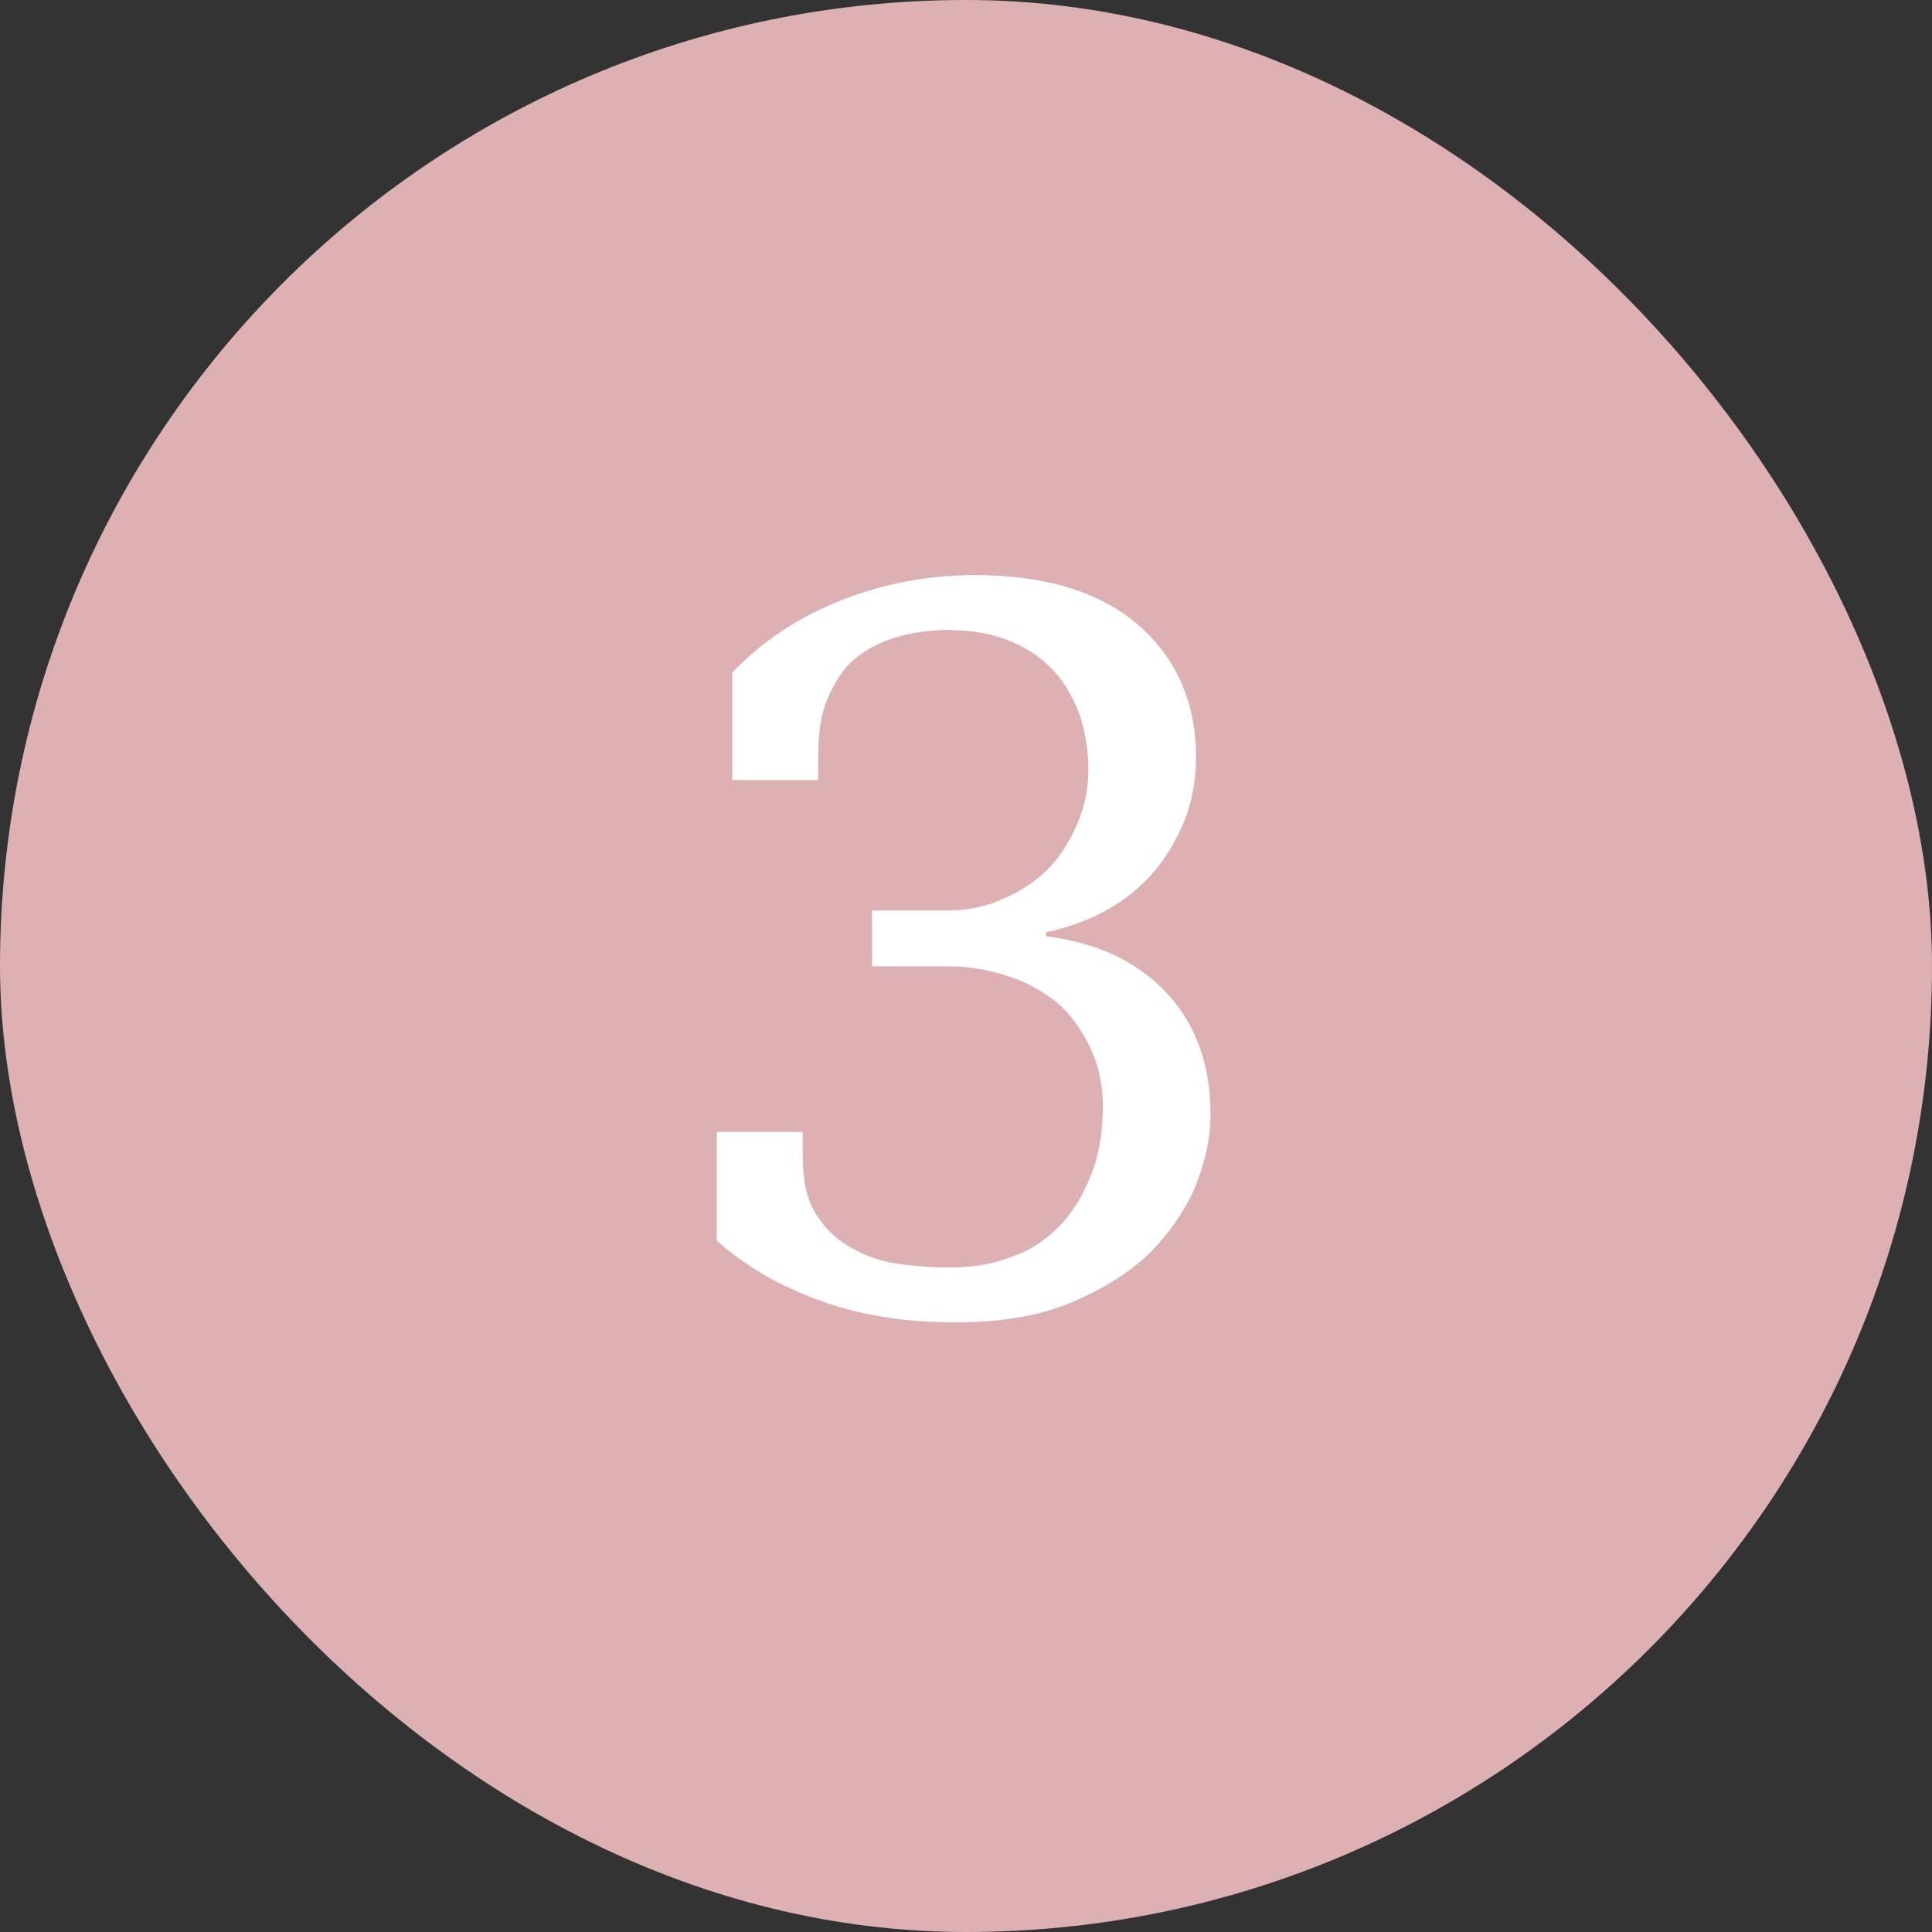
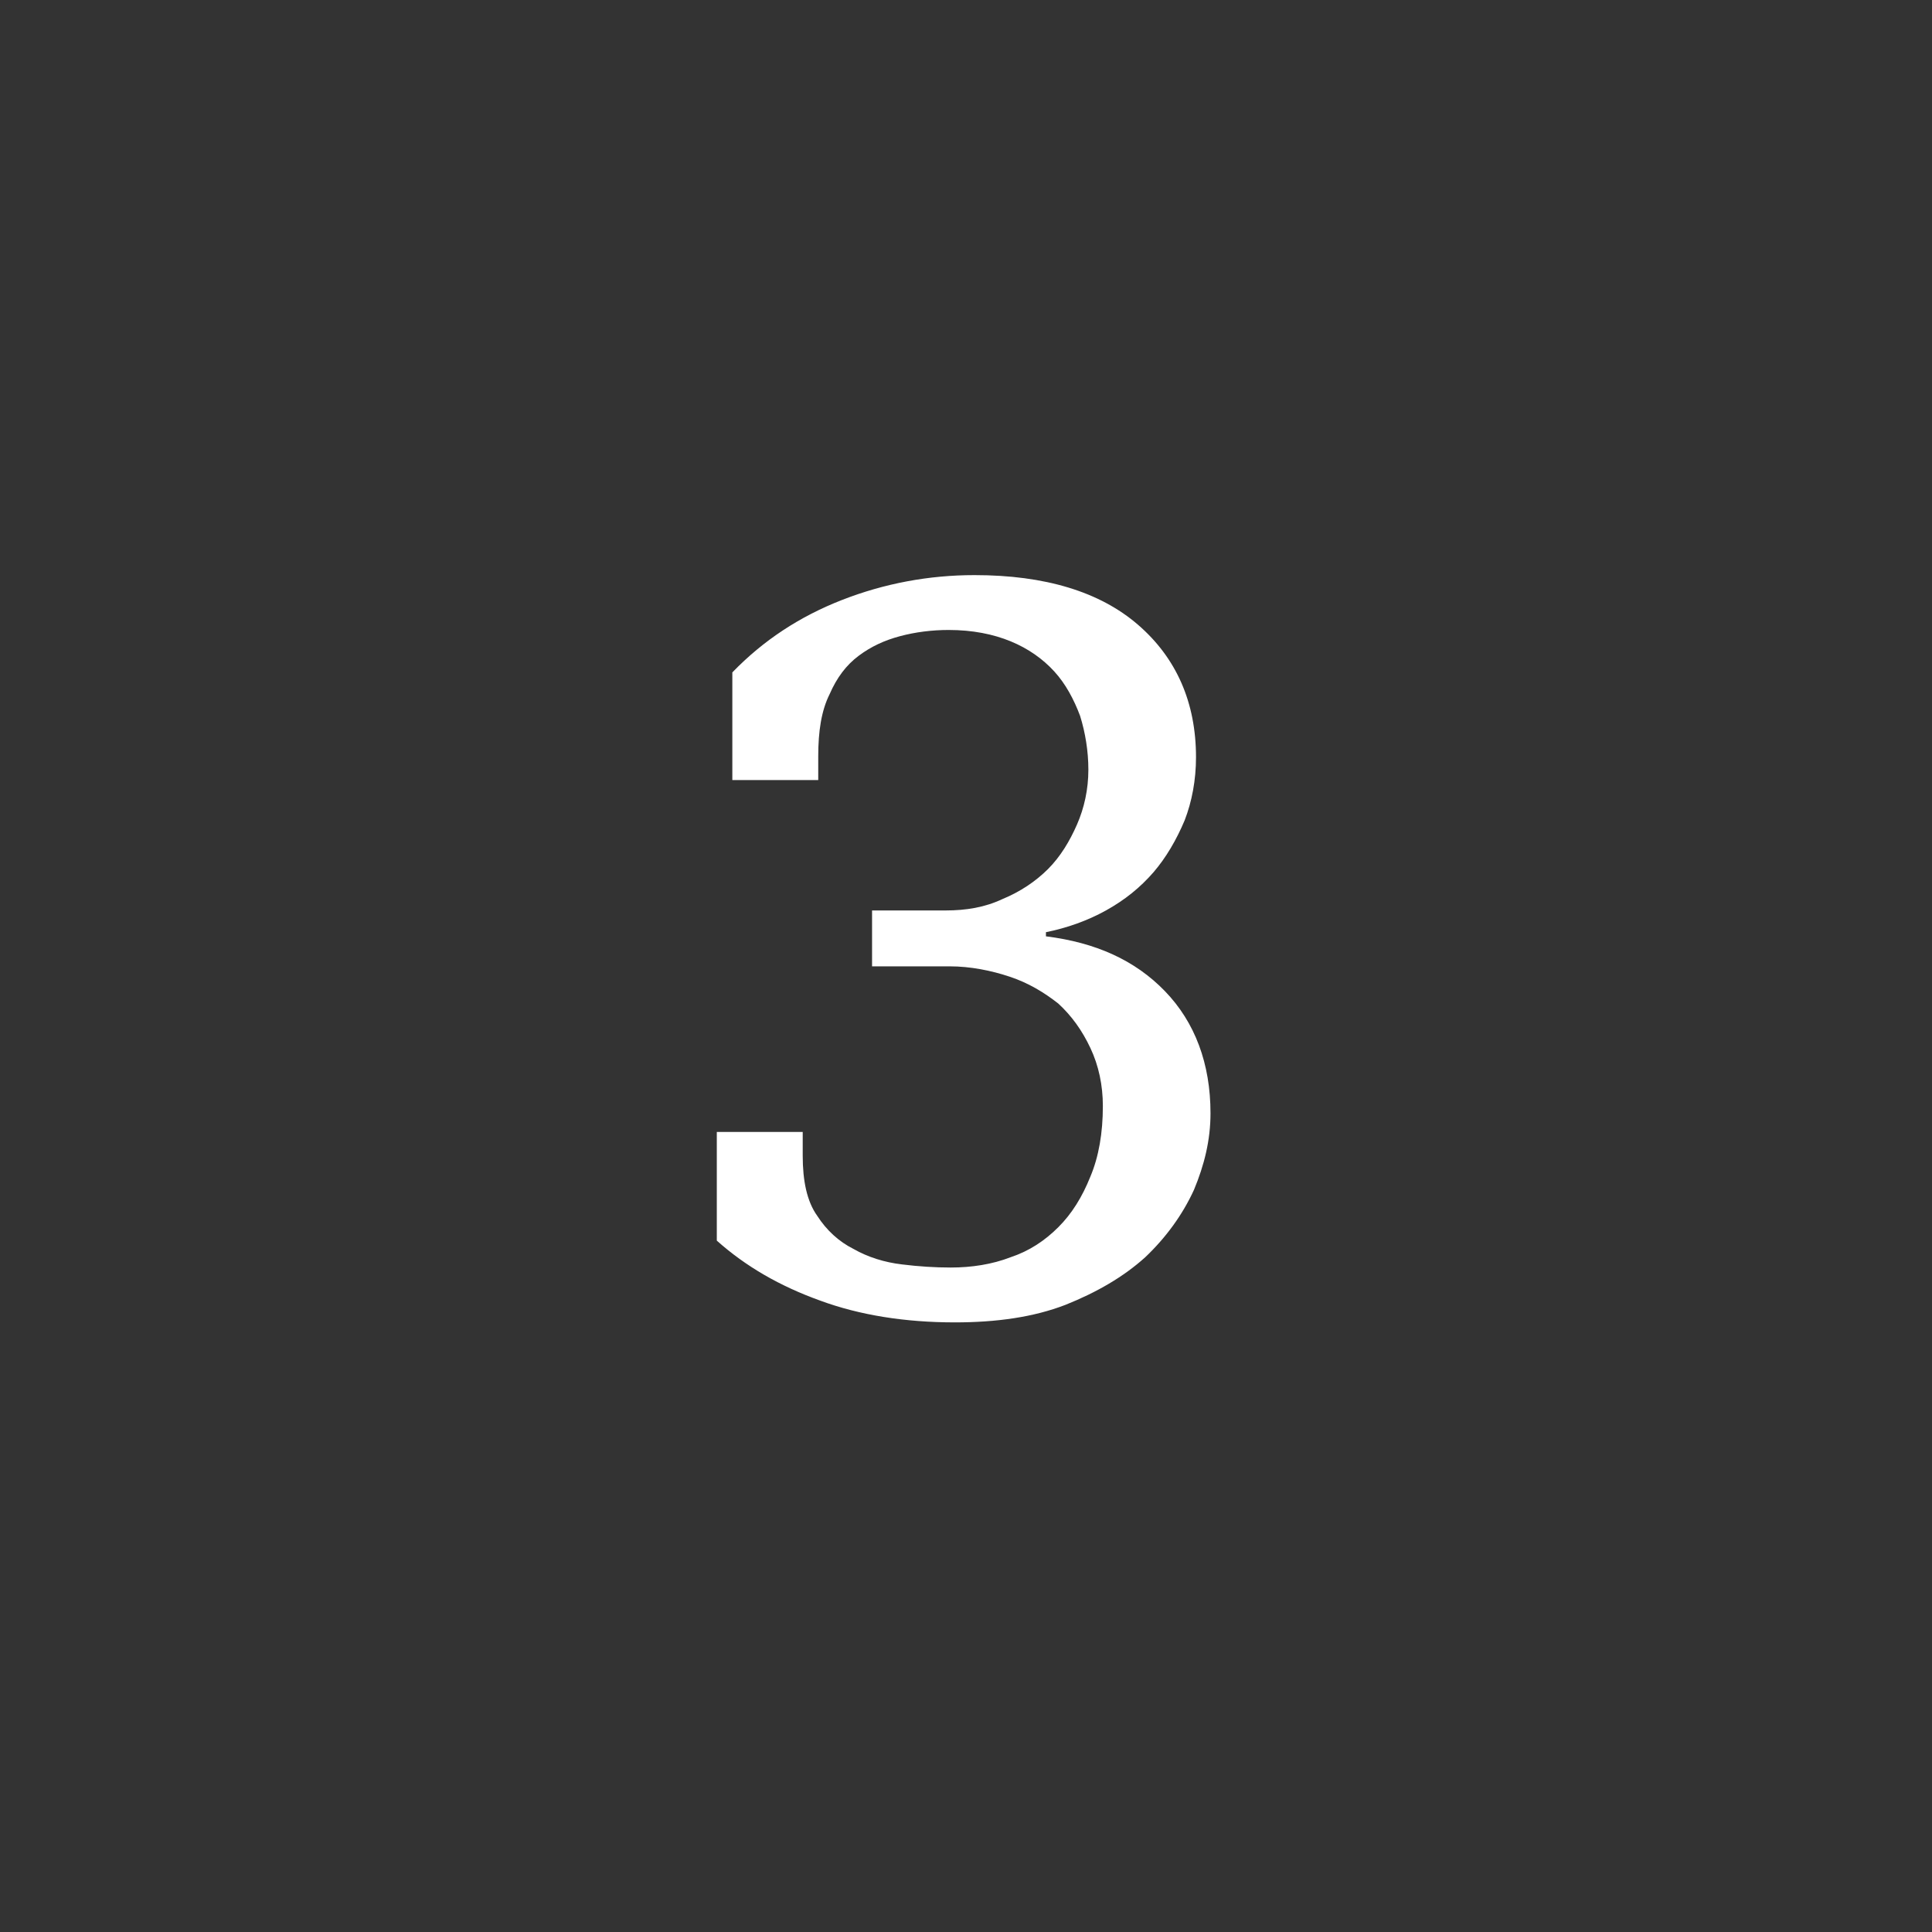
<svg xmlns="http://www.w3.org/2000/svg" width="56" height="56" viewBox="0 0 56 56" fill="none">
  <rect x="0" y="0" width="56" height="56" fill="#333333" stroke="none" />
-   <rect width="56" height="56" rx="28" fill="#DDB0B3" />
  <path d="M20.777 32.81H23.267V33.5C23.267 34.22 23.387 34.82 23.687 35.24C23.957 35.66 24.317 35.99 24.737 36.2C25.157 36.44 25.637 36.59 26.147 36.65C26.627 36.71 27.107 36.74 27.557 36.74C28.157 36.74 28.757 36.65 29.297 36.44C29.837 36.26 30.287 35.96 30.677 35.57C31.067 35.18 31.367 34.7 31.607 34.1C31.847 33.53 31.967 32.84 31.967 32.06C31.967 31.46 31.847 30.89 31.607 30.38C31.367 29.87 31.067 29.45 30.677 29.09C30.257 28.76 29.807 28.49 29.267 28.31C28.727 28.13 28.127 28.01 27.527 28.01H25.277V26.39H27.407C28.007 26.39 28.547 26.3 29.057 26.06C29.567 25.85 30.017 25.55 30.377 25.19C30.737 24.83 31.007 24.38 31.217 23.9C31.427 23.42 31.547 22.88 31.547 22.31C31.547 21.77 31.457 21.23 31.307 20.75C31.127 20.27 30.887 19.82 30.557 19.46C30.227 19.1 29.807 18.8 29.297 18.59C28.787 18.38 28.187 18.26 27.497 18.26C27.017 18.26 26.537 18.32 26.087 18.44C25.637 18.56 25.247 18.74 24.887 19.01C24.527 19.28 24.257 19.64 24.047 20.12C23.807 20.6 23.717 21.2 23.717 21.92V22.61H21.227V19.49C22.127 18.56 23.177 17.87 24.407 17.39C25.637 16.91 26.927 16.67 28.247 16.67C30.287 16.67 31.877 17.15 32.987 18.11C34.097 19.07 34.667 20.36 34.667 21.95C34.667 22.61 34.547 23.24 34.337 23.78C34.097 24.35 33.797 24.86 33.437 25.28C33.047 25.73 32.597 26.09 32.057 26.39C31.517 26.69 30.917 26.9 30.317 27.02V27.14C31.757 27.32 32.897 27.83 33.767 28.73C34.637 29.63 35.087 30.83 35.087 32.27C35.087 33.05 34.907 33.77 34.607 34.49C34.277 35.21 33.797 35.87 33.197 36.44C32.567 37.01 31.787 37.46 30.887 37.82C29.957 38.18 28.877 38.33 27.677 38.33C26.237 38.33 24.917 38.12 23.777 37.7C22.607 37.28 21.617 36.71 20.777 35.96V32.81Z" fill="white" />
</svg>